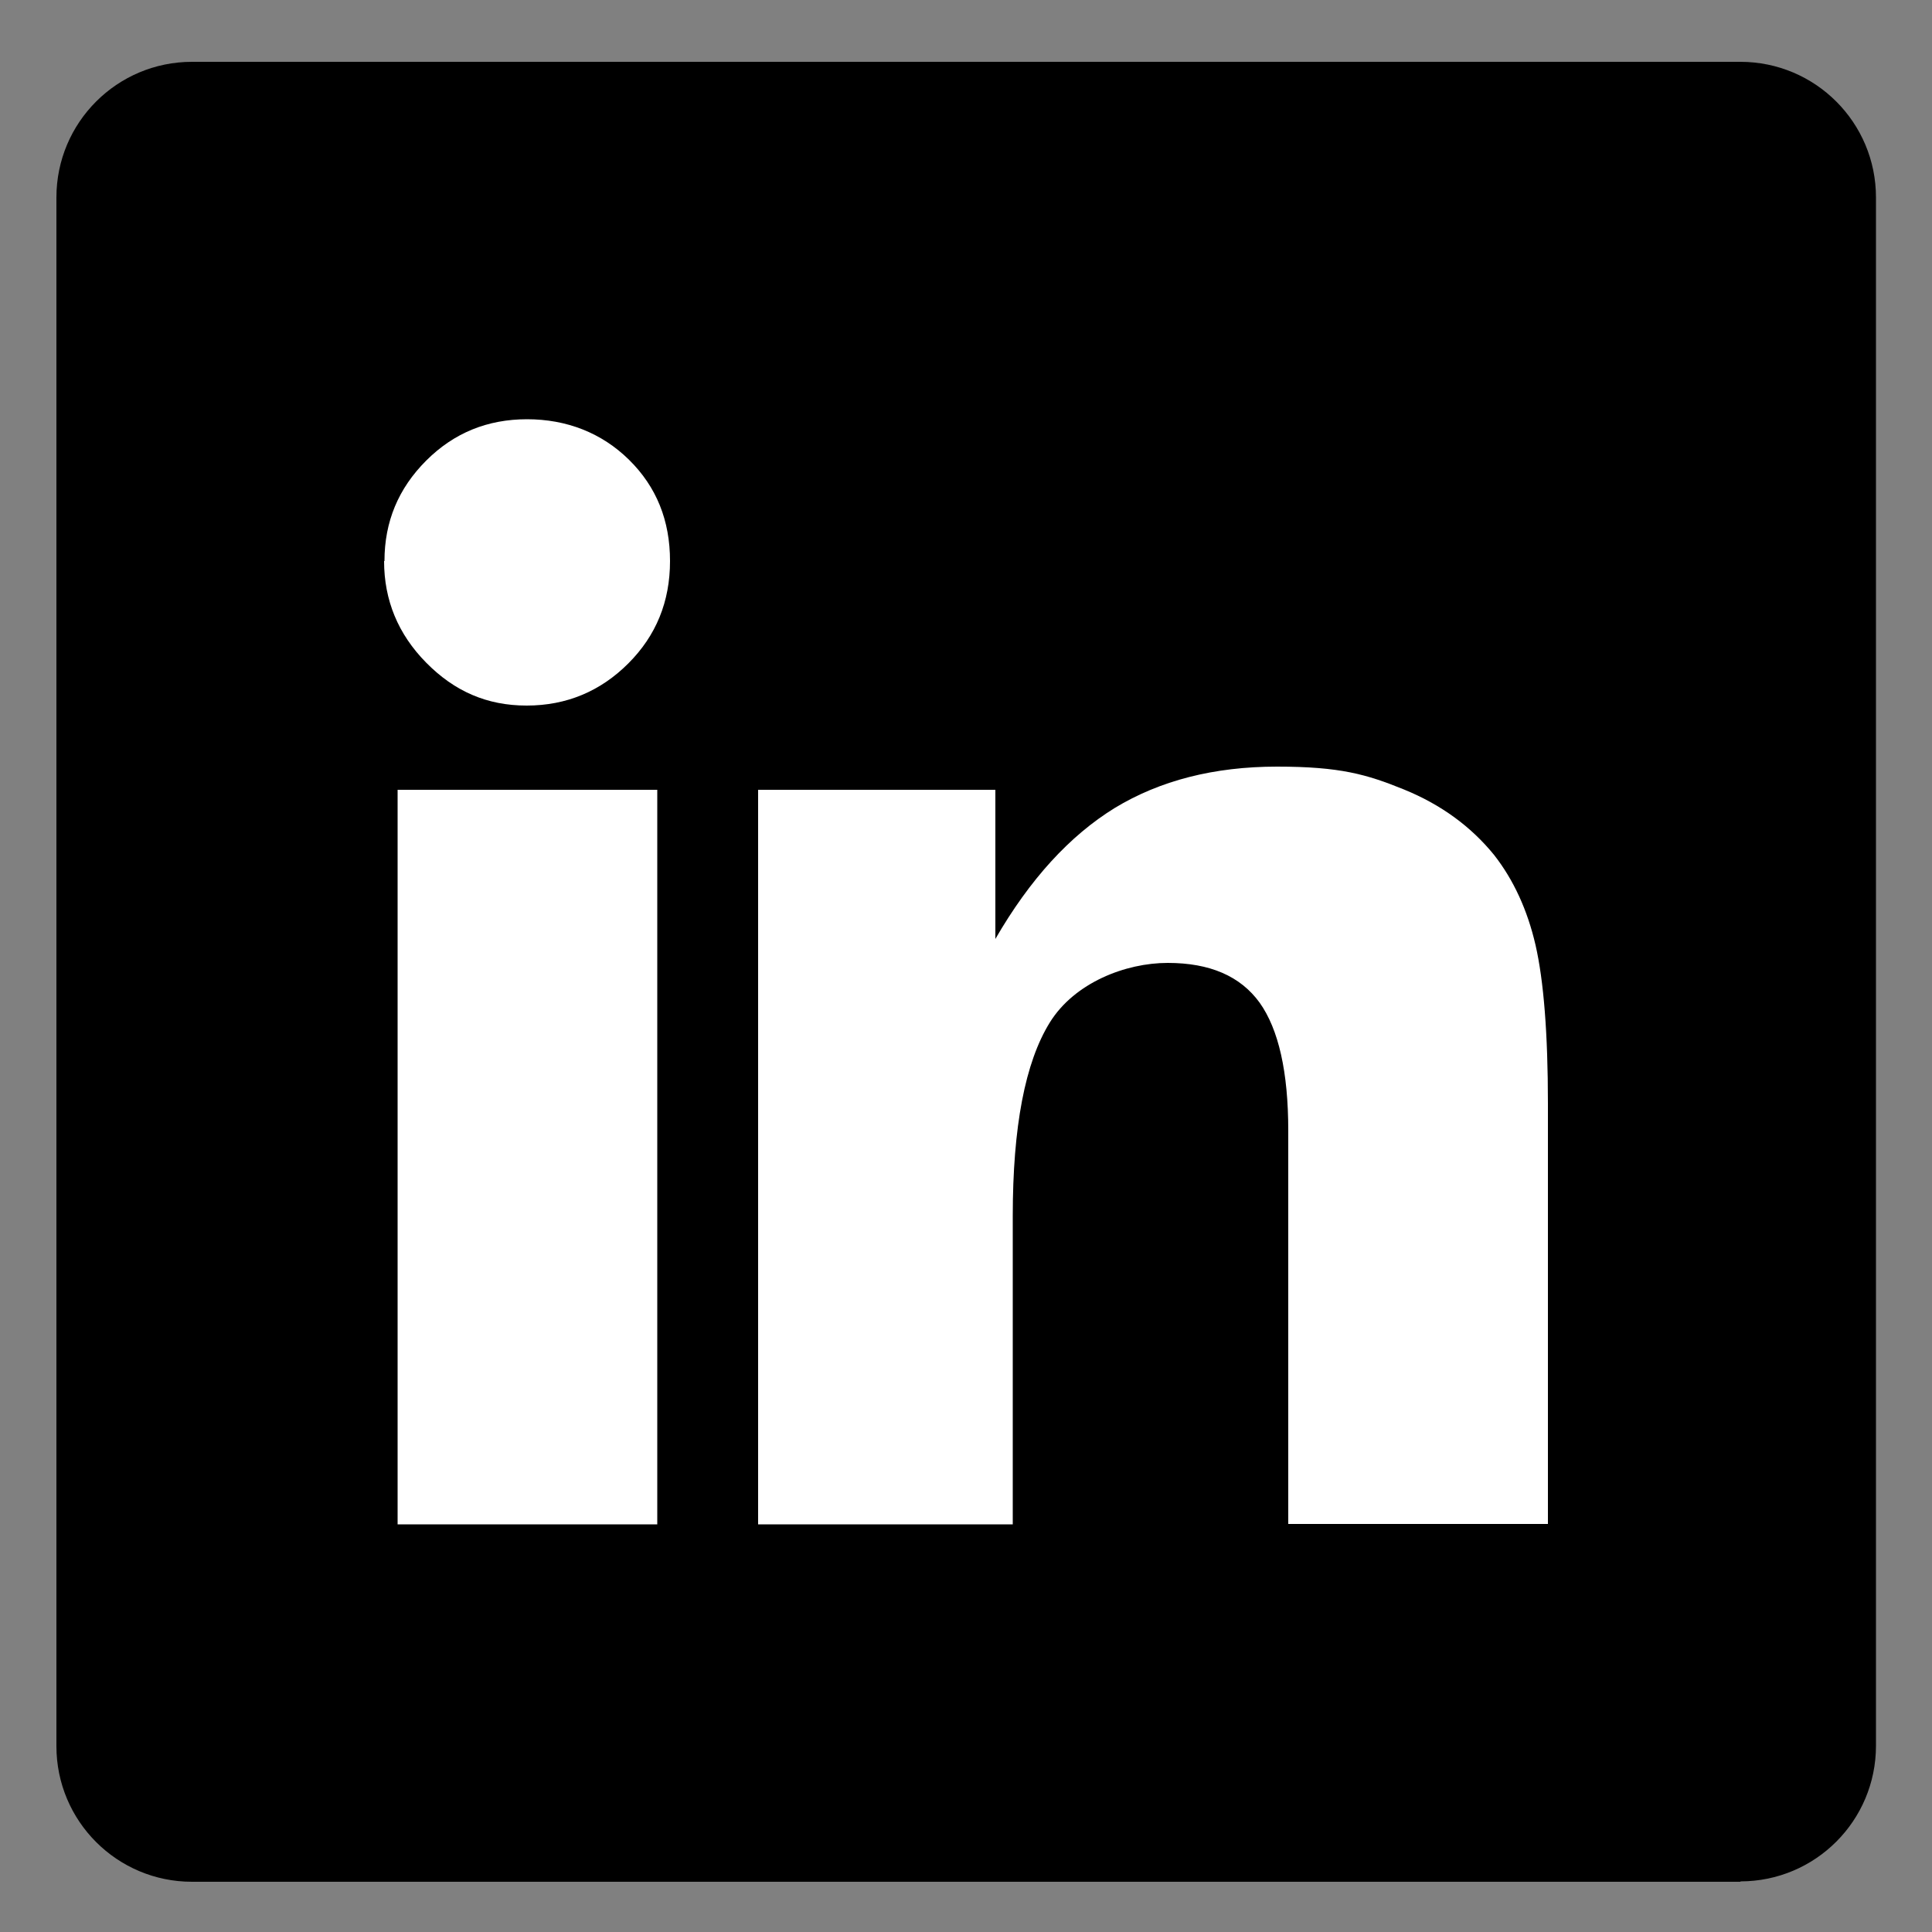
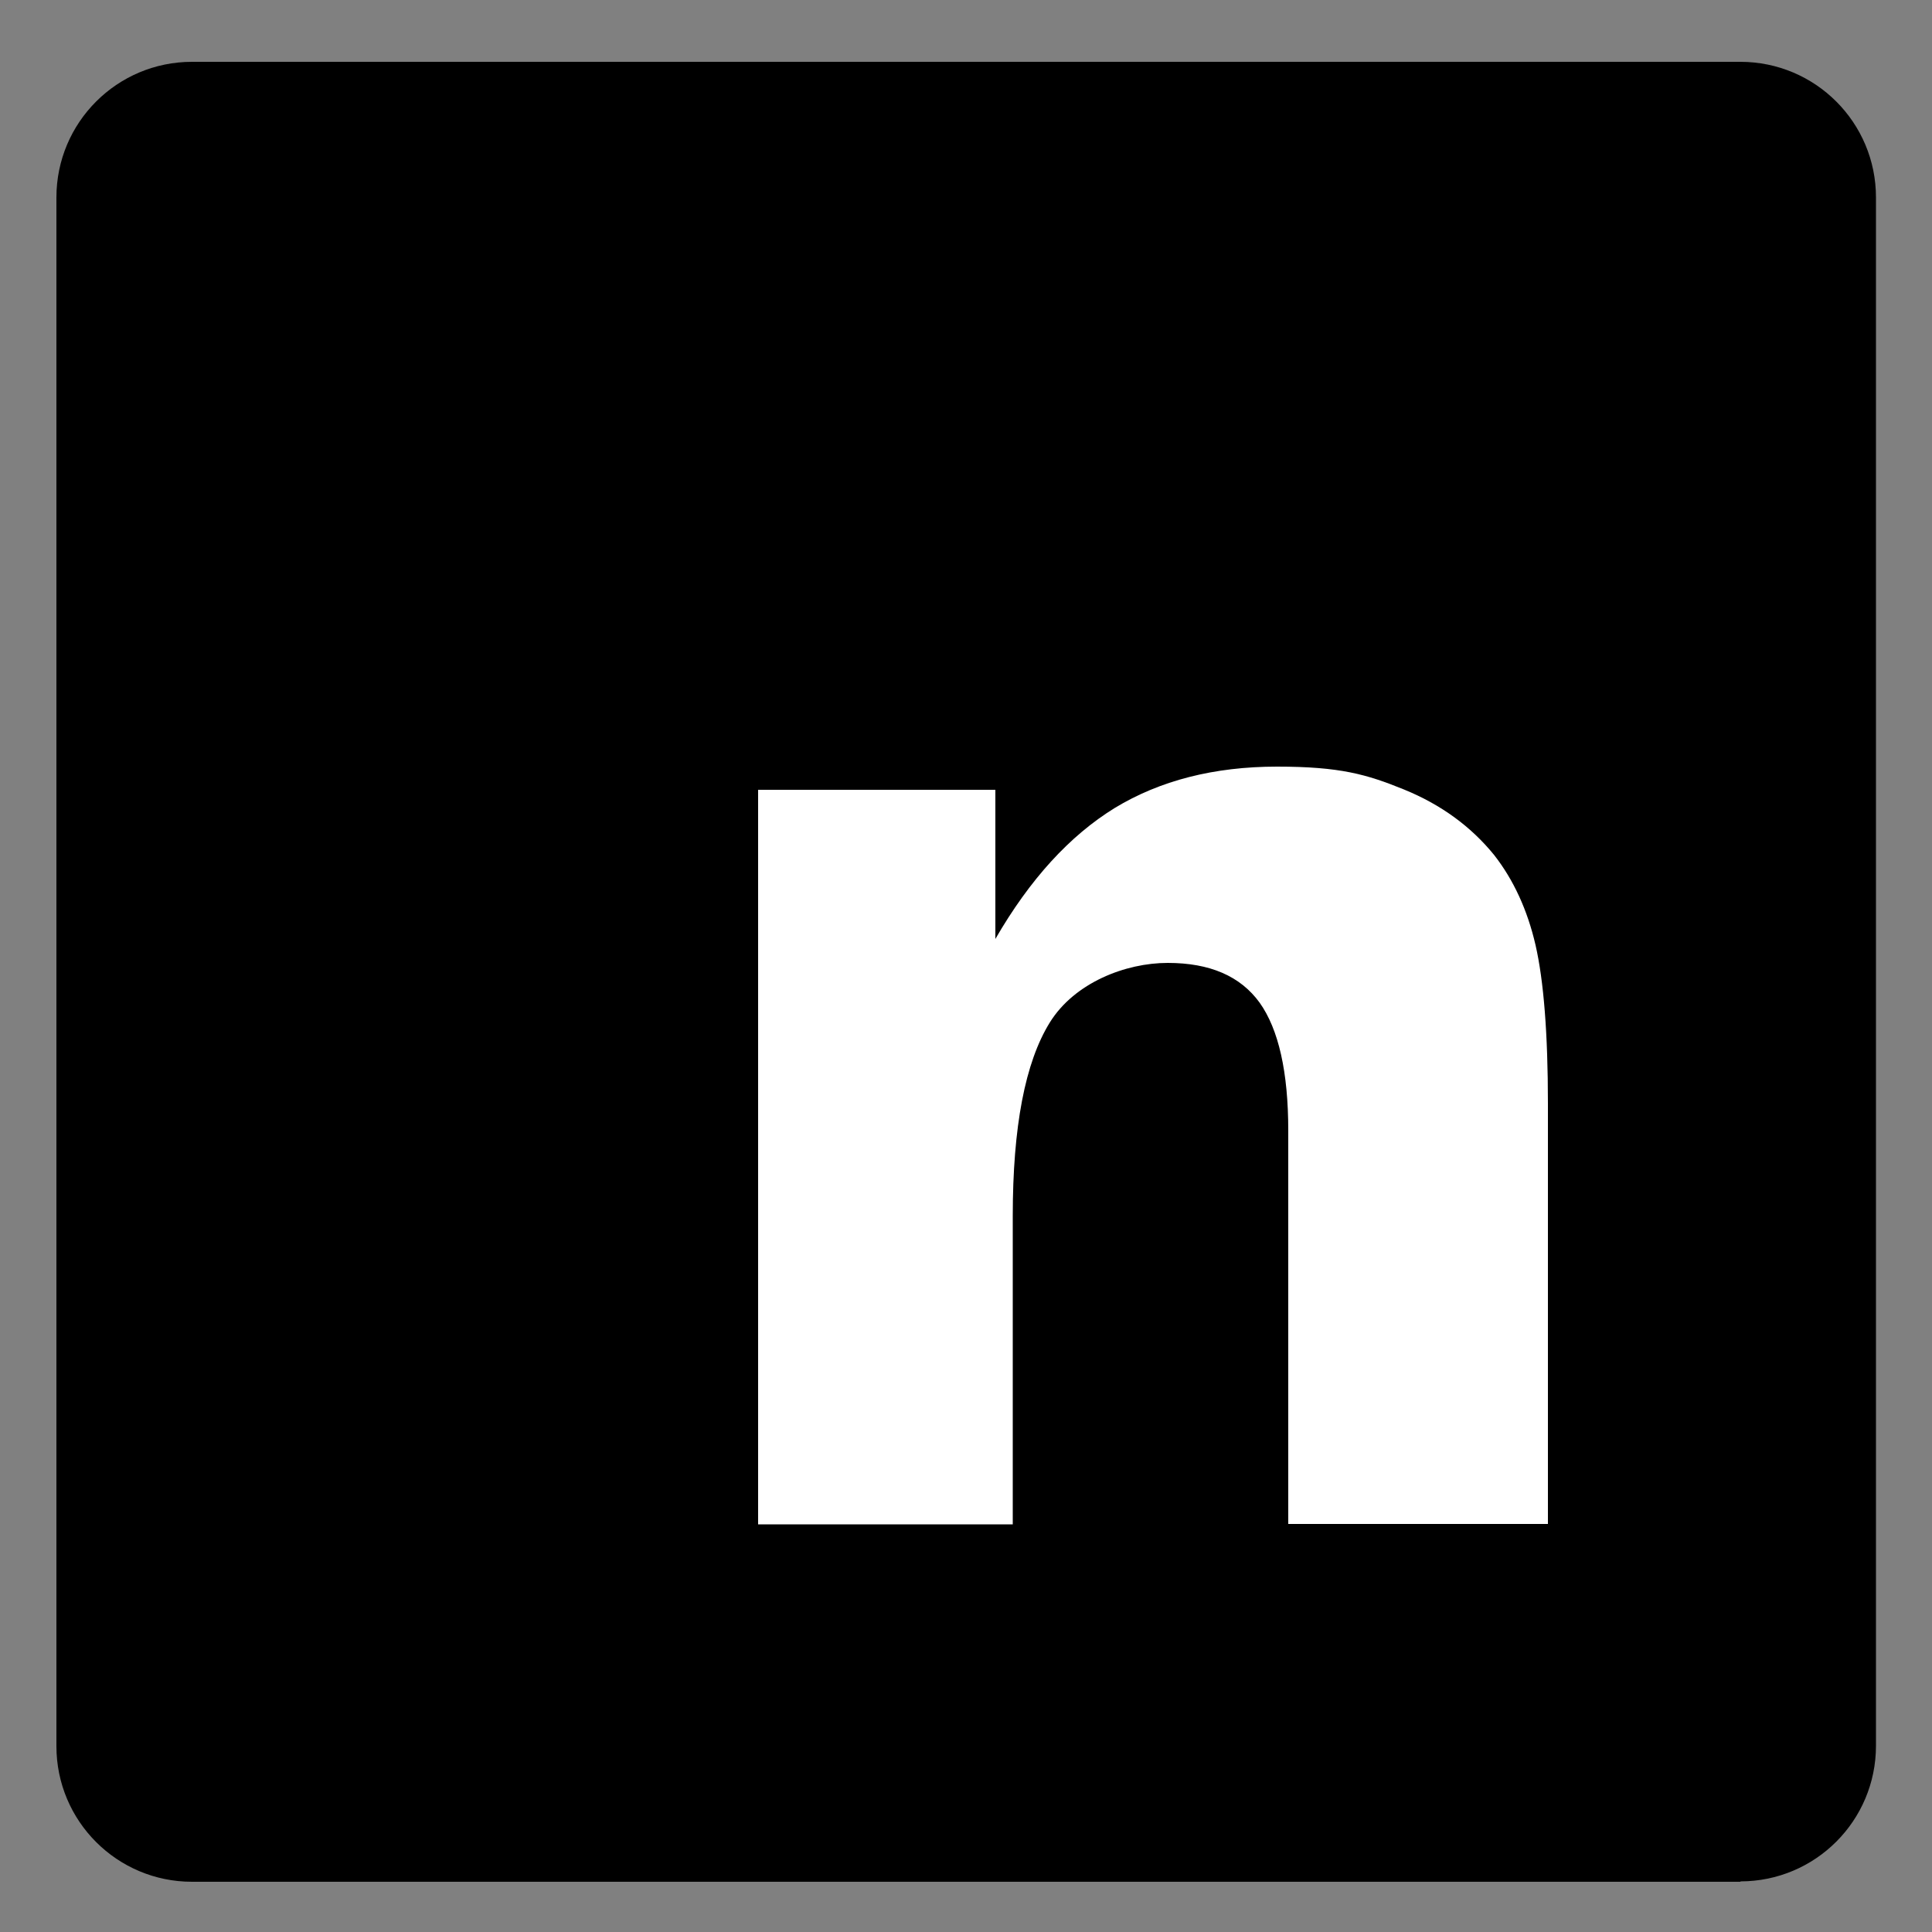
<svg xmlns="http://www.w3.org/2000/svg" id="Capa_1" data-name="Capa 1" version="1.1" viewBox="0 0 500 500">
  <rect x="0" y="0" width="500" height="500" fill="#808080" stroke="none" />
  <defs>
    <style>
      .cls-1 {
        fill: #000;
      }

      .cls-1, .cls-2 {
        stroke-width: 0px;
      }

      .cls-2 {
        fill: #fff;
      }
    </style>
  </defs>
  <path class="cls-1" d="M450.5,487H49.7c-19.4,0-35.1-15.7-35.1-35.1V51.1c0-19.4,15.7-35.1,35.1-35.1h400.7c19.4,0,35.1,15.7,35.1,35.1v400.7c0,19.4-15.7,35.1-35.1,35.1Z" />
  <g>
-     <path class="cls-2" d="M99.5,145.2c0-10.2,3.6-18.8,10.8-26,7.2-7.2,15.9-10.7,26.1-10.7s19.3,3.5,26.4,10.5c7.1,7,10.6,15.7,10.6,26.2s-3.6,19.3-10.8,26.5-16,10.9-26.3,10.9-18.7-3.7-26-11.1c-7.3-7.4-10.9-16.2-10.9-26.3ZM102.9,394.5v-190.1h67.2v190.1h-67.2Z" />
    <path class="cls-2" d="M196.2,394.5v-190.1h61.4v38.6c8.9-15.4,19.2-26.7,30.9-33.9,11.7-7.1,25.7-10.7,42-10.7s23.2,2,32.8,5.9,17.4,9.6,23.4,17c5,6.4,8.6,14.2,10.7,23.3,2.1,9.2,3.2,22.8,3.2,41v108.8h-67.2v-101.8c0-15.2-2.5-26.2-7.4-33.1-5-6.9-12.9-10.3-23.8-10.3s-24.1,5.1-30.5,15.4c-6.4,10.3-9.6,27-9.6,50.1v79.8h-65.9Z" />
  </g>
</svg>